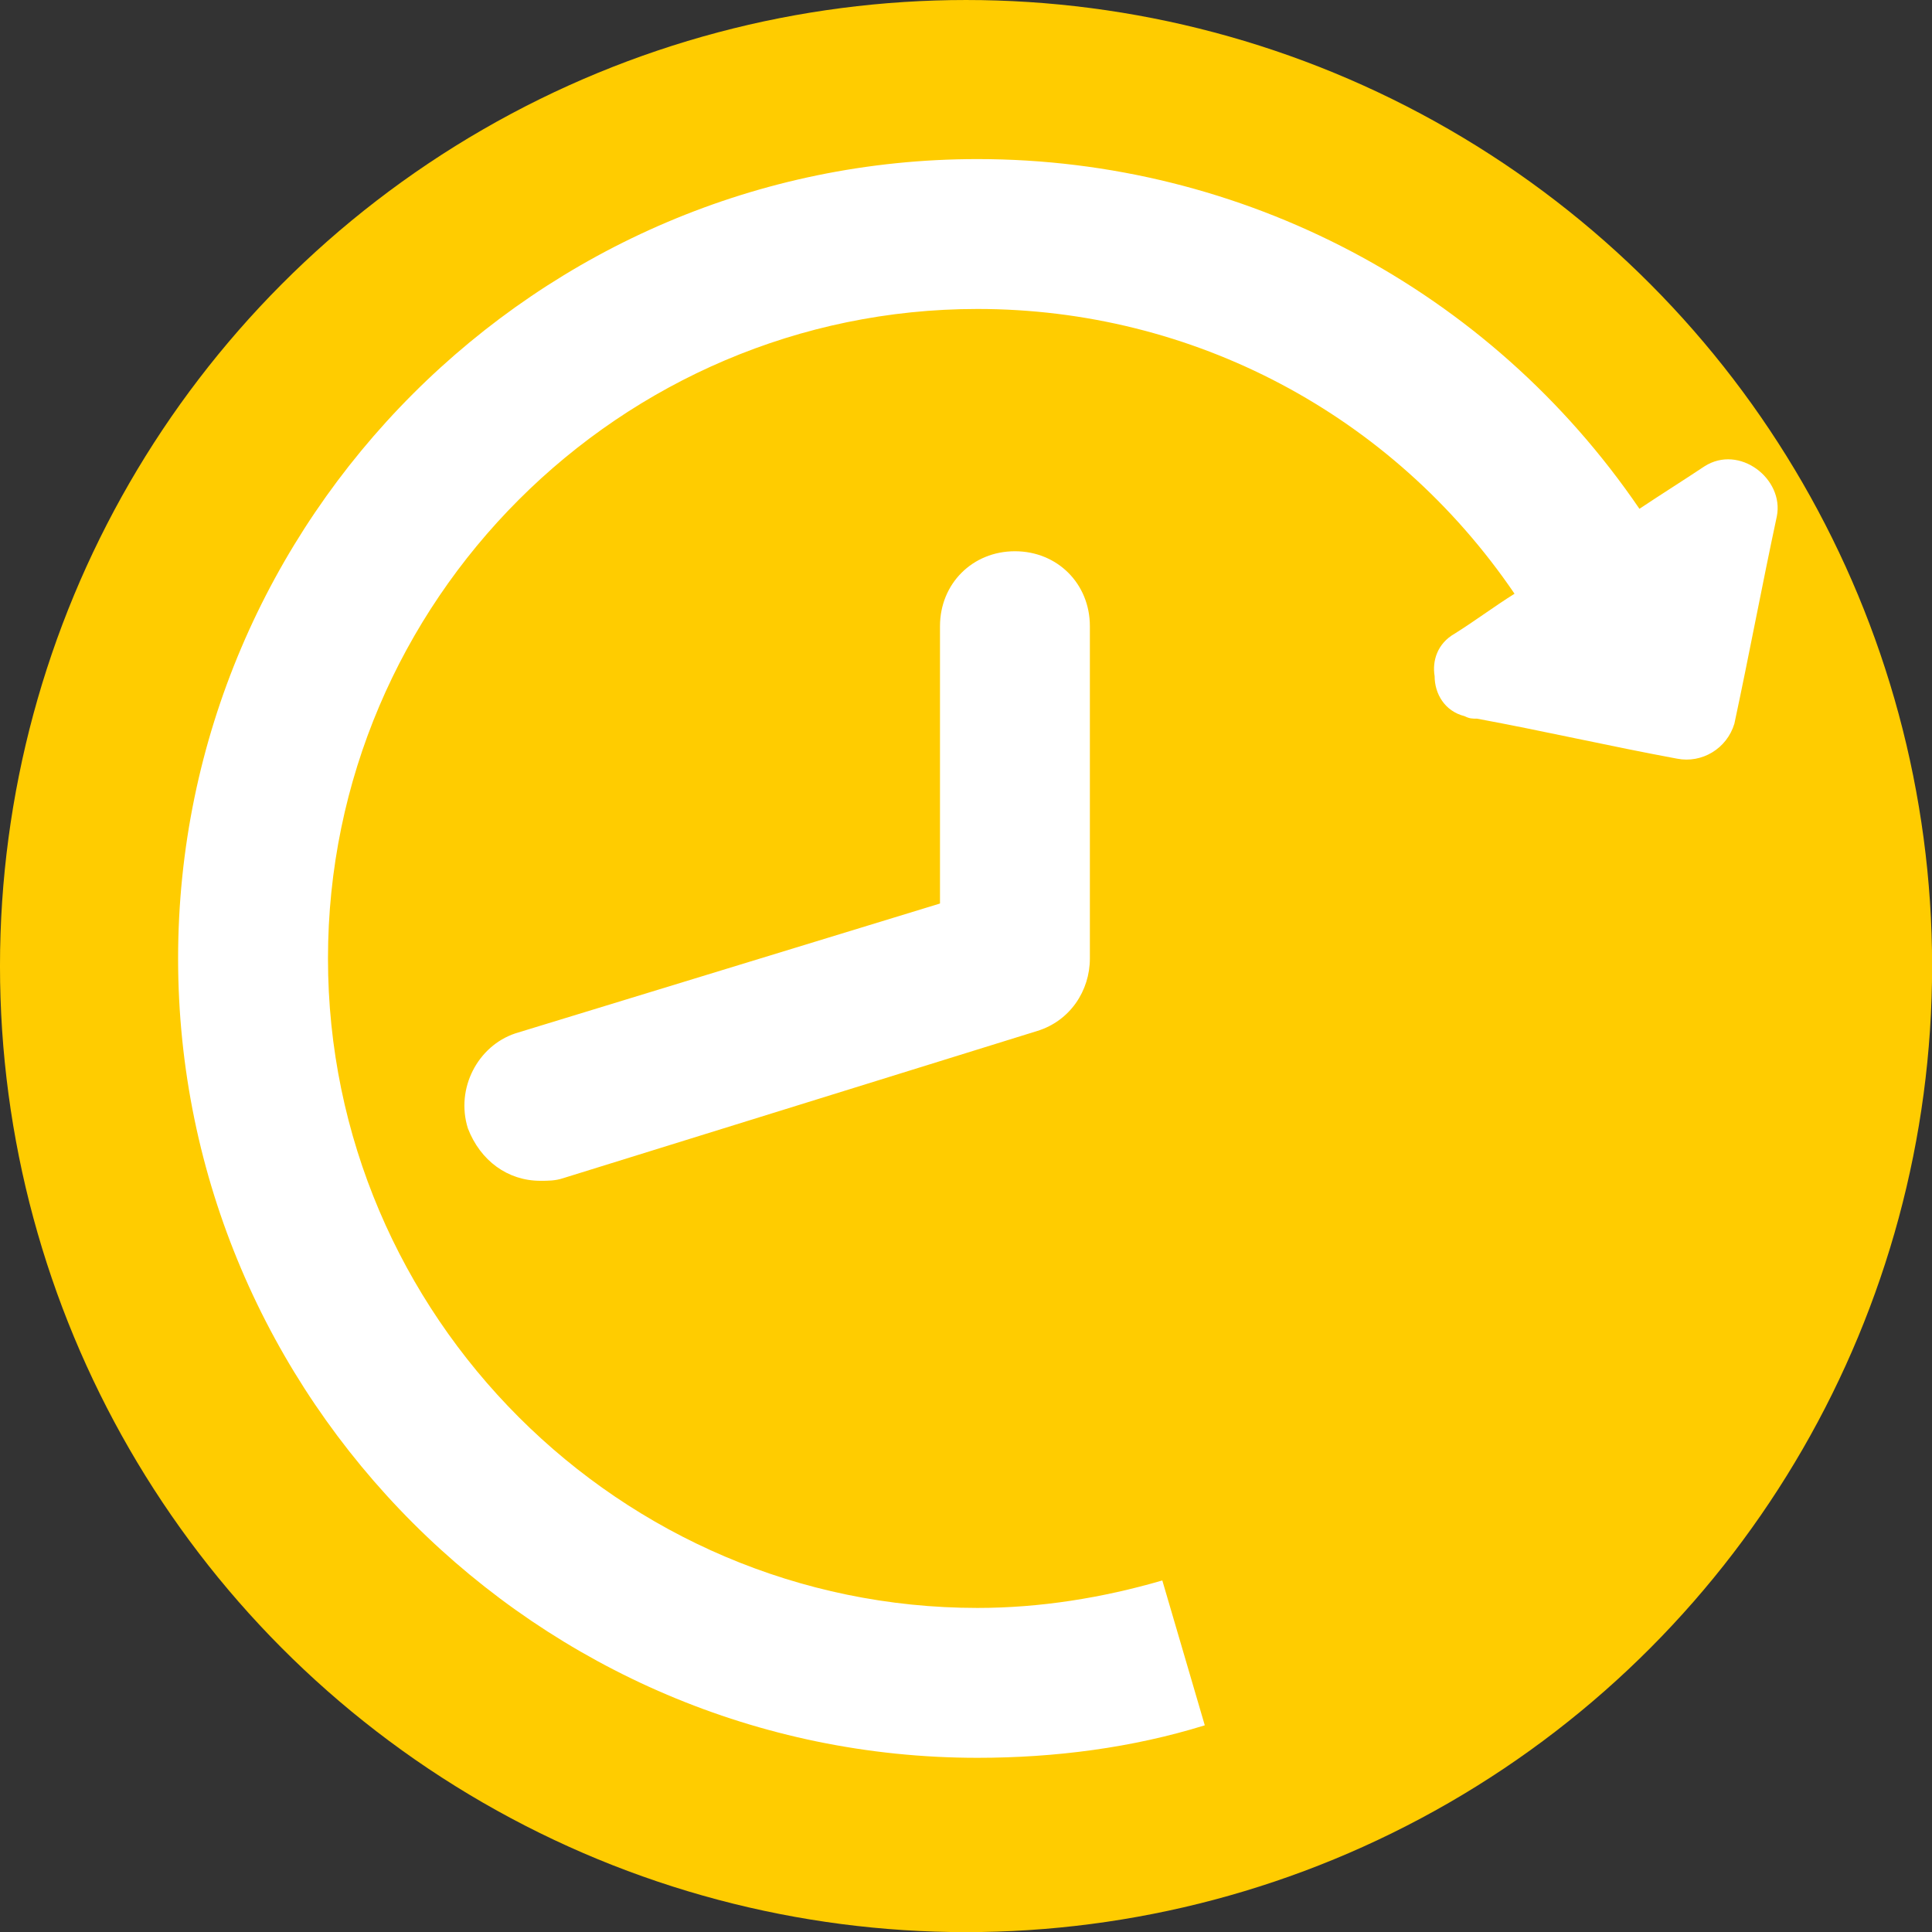
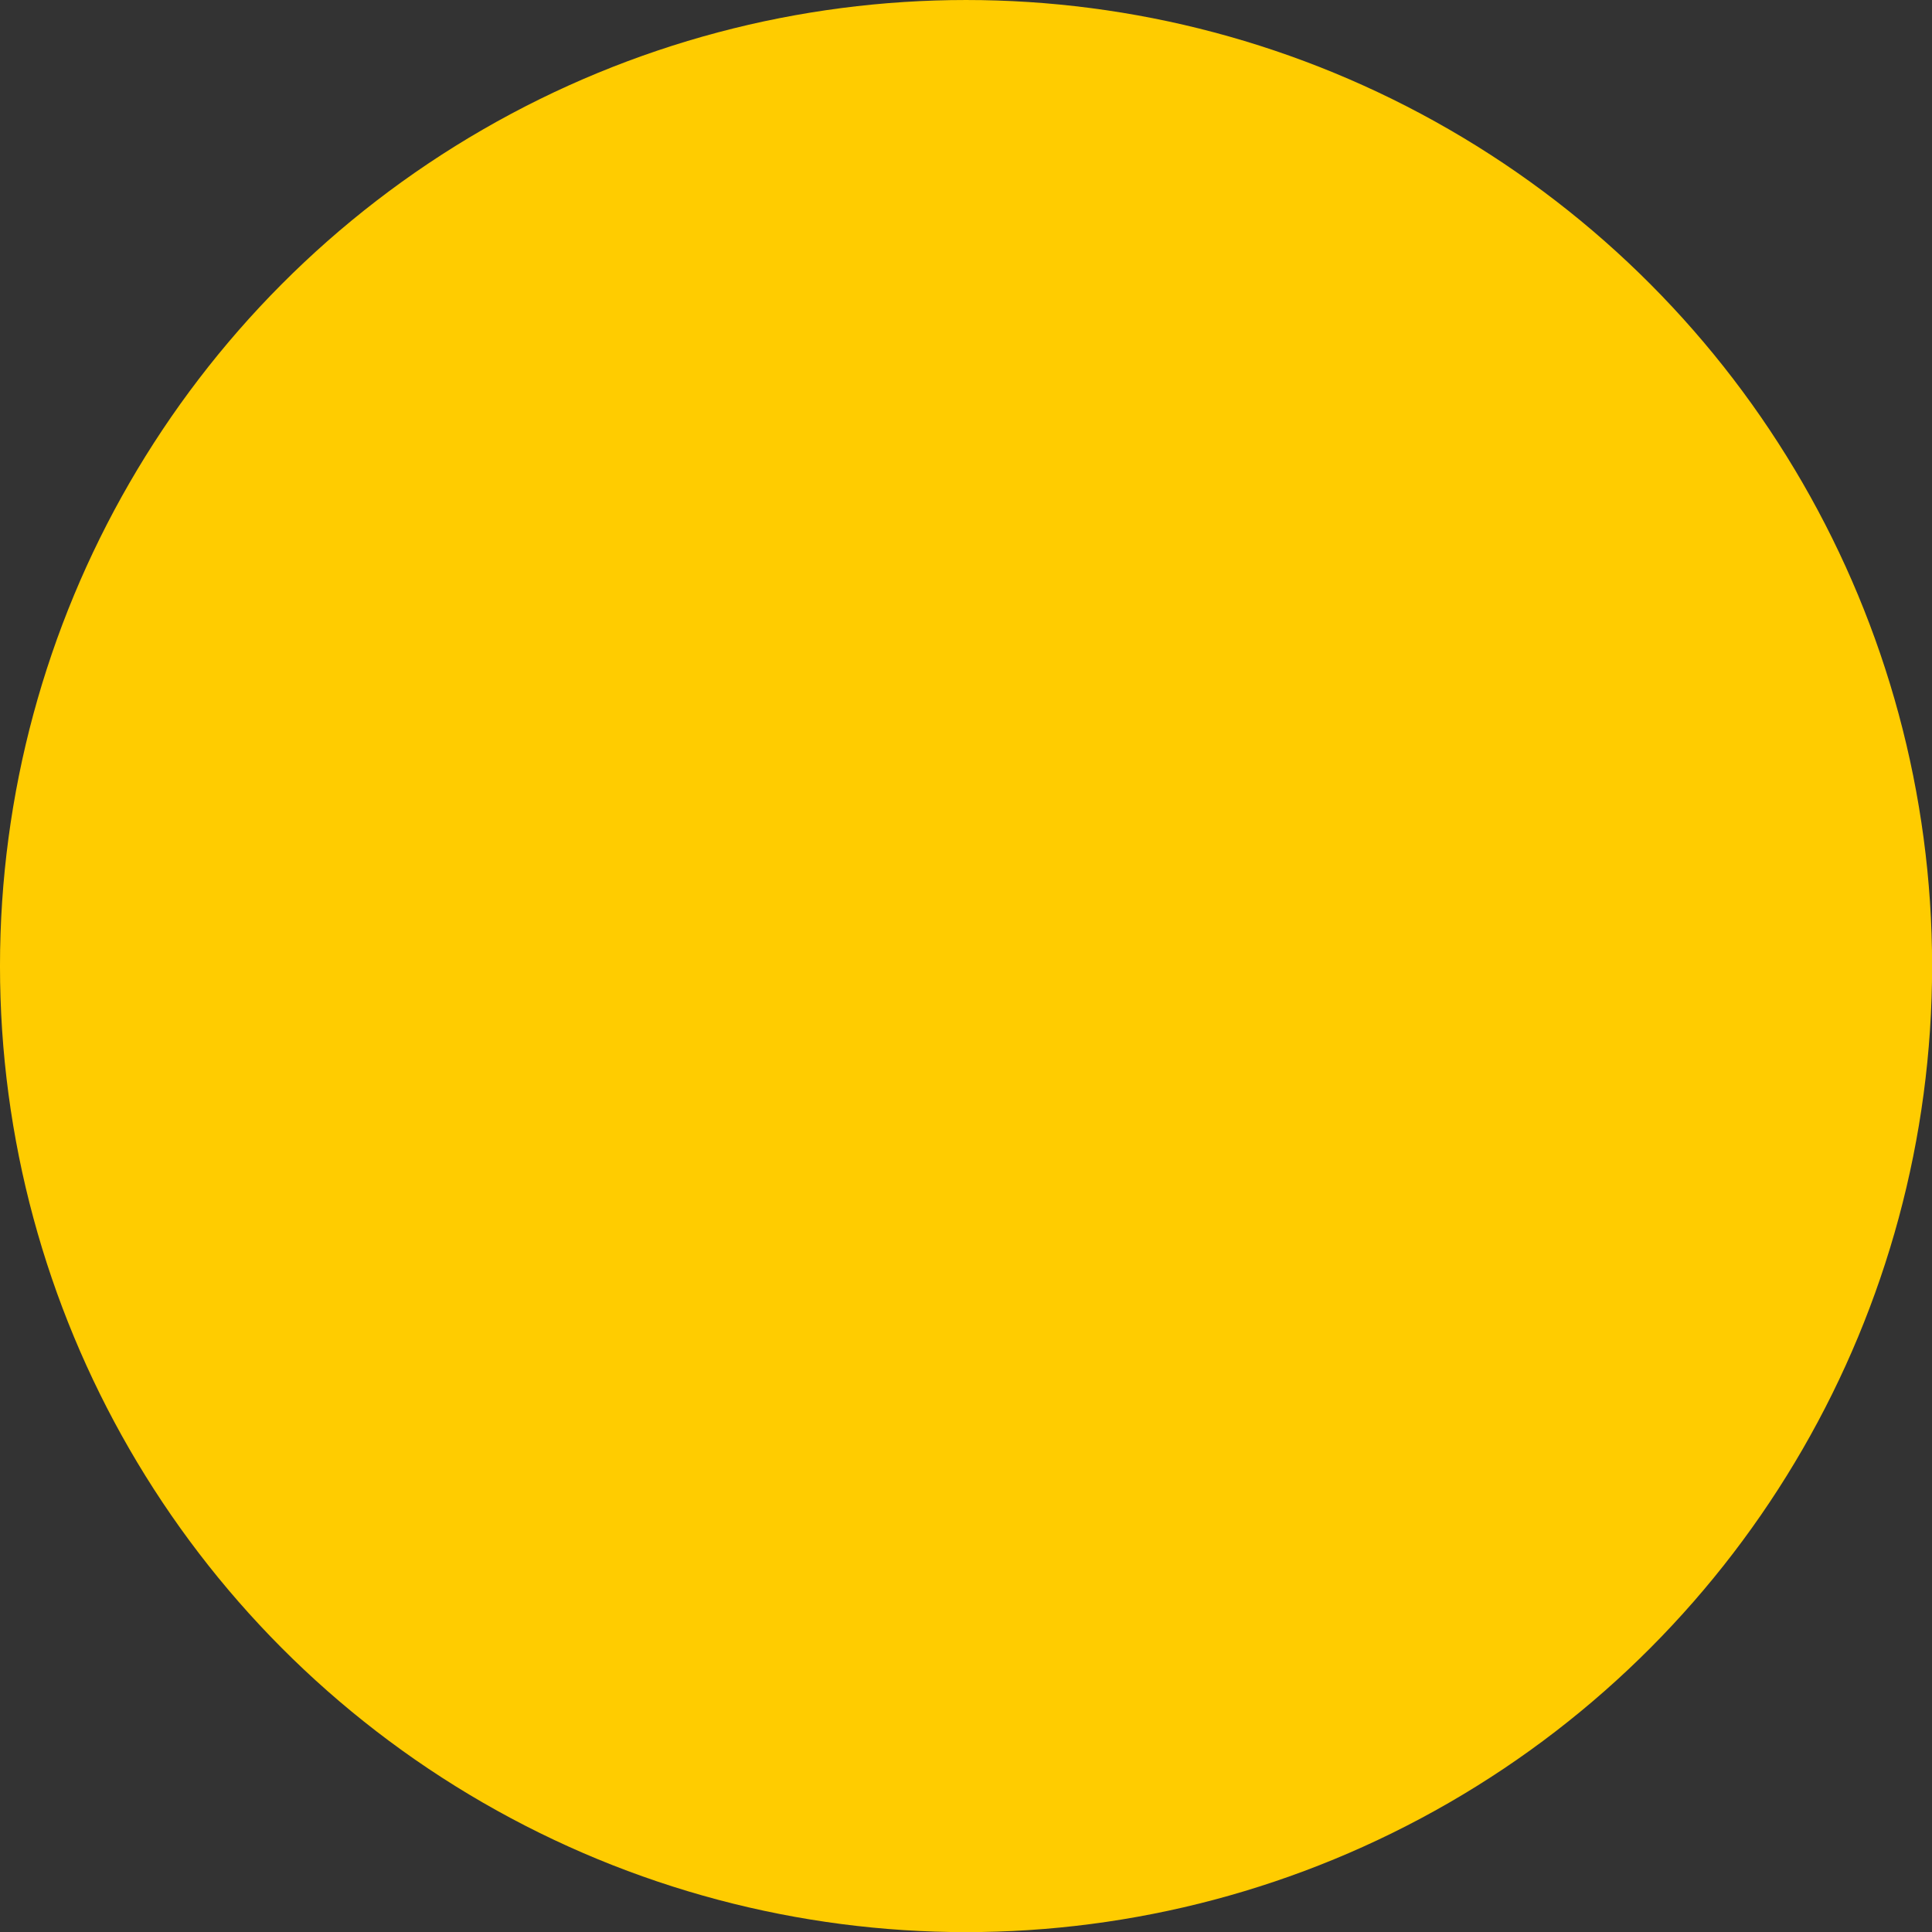
<svg xmlns="http://www.w3.org/2000/svg" xmlns:ns1="http://sodipodi.sourceforge.net/DTD/sodipodi-0.dtd" xmlns:ns2="http://www.inkscape.org/namespaces/inkscape" version="1.1" x="0px" y="0px" width="24" height="24" viewBox="0 0 128 128" xml:space="preserve" class="inline-svg margin-right-verysmall" id="svg869" ns1:docname="icn_ddc_interv.svg" ns2:version="0.92.3 (2405546, 2018-03-11)">
  <rect x="0" y="0" width="128" height="128" fill="#333333" stroke="none" />
  <defs id="defs873" />
  <g id="g882" transform="matrix(1.655,0,0,1.655,-2.268,-3.528)">
    <circle r="38.673" cy="40.805" cx="40.043" id="path878" style="opacity:1;fill:#ffcc00;fill-opacity:1;stroke:none;stroke-width:2.09;stroke-linecap:round;stroke-linejoin:round;stroke-miterlimit:4;stroke-dasharray:none;stroke-dashoffset:0;stroke-opacity:1;paint-order:stroke fill markers" />
-     <path style="fill:#ffffff" id="path865" d="m 40.5,8.5 c -17.6,0 -32,14.4 -32,32 0,17.6 14.4,32 32,32 3.1,0 6.2,-0.401 9.1,-1.301 L 47.9,65.4 C 45.5,66.1 43,66.5 40.5,66.5 c -14.3,0 -26,-11.7 -26,-26 0,-14.3 11.7,-26 26,-26 8.6,0 16.6,4.2 21.5,11.4 -0.8,0.5 -1.6,1.1 -2.4,1.6 -0.7,0.4 -0.899,1.099 -0.799,1.699 0,0.7 0.399,1.402 1.199,1.602 0.2,0.1 0.3,0.1 0.5,0.1 2.7,0.5 5.3,1.1 8,1.6 1,0.2 2.001,-0.4 2.301,-1.4 0.6,-2.8 1.099,-5.499 1.699,-8.299 0.3,-1.5 -1.5,-2.9 -2.9,-2 C 68.7,21.401 67.9,21.9 67,22.5 61,13.7 51.1,8.5 40.5,8.5 Z M 42,24.199 c -1.7,0 -3,1.3 -3,3 V 38.301 L 22,43.5 c -1.5,0.5 -2.4,2.201 -1.9,3.801 0.5,1.3 1.6,2.1 2.9,2.1 0.3,0 0.6,3.9e-4 0.9,-0.1 l 19,-5.9 C 44.2,43 45,41.8 45,40.5 V 27.199 c 0,-1.7 -1.3,-3 -3,-3 z" ns2:connector-curvature="0" />
  </g>
</svg>